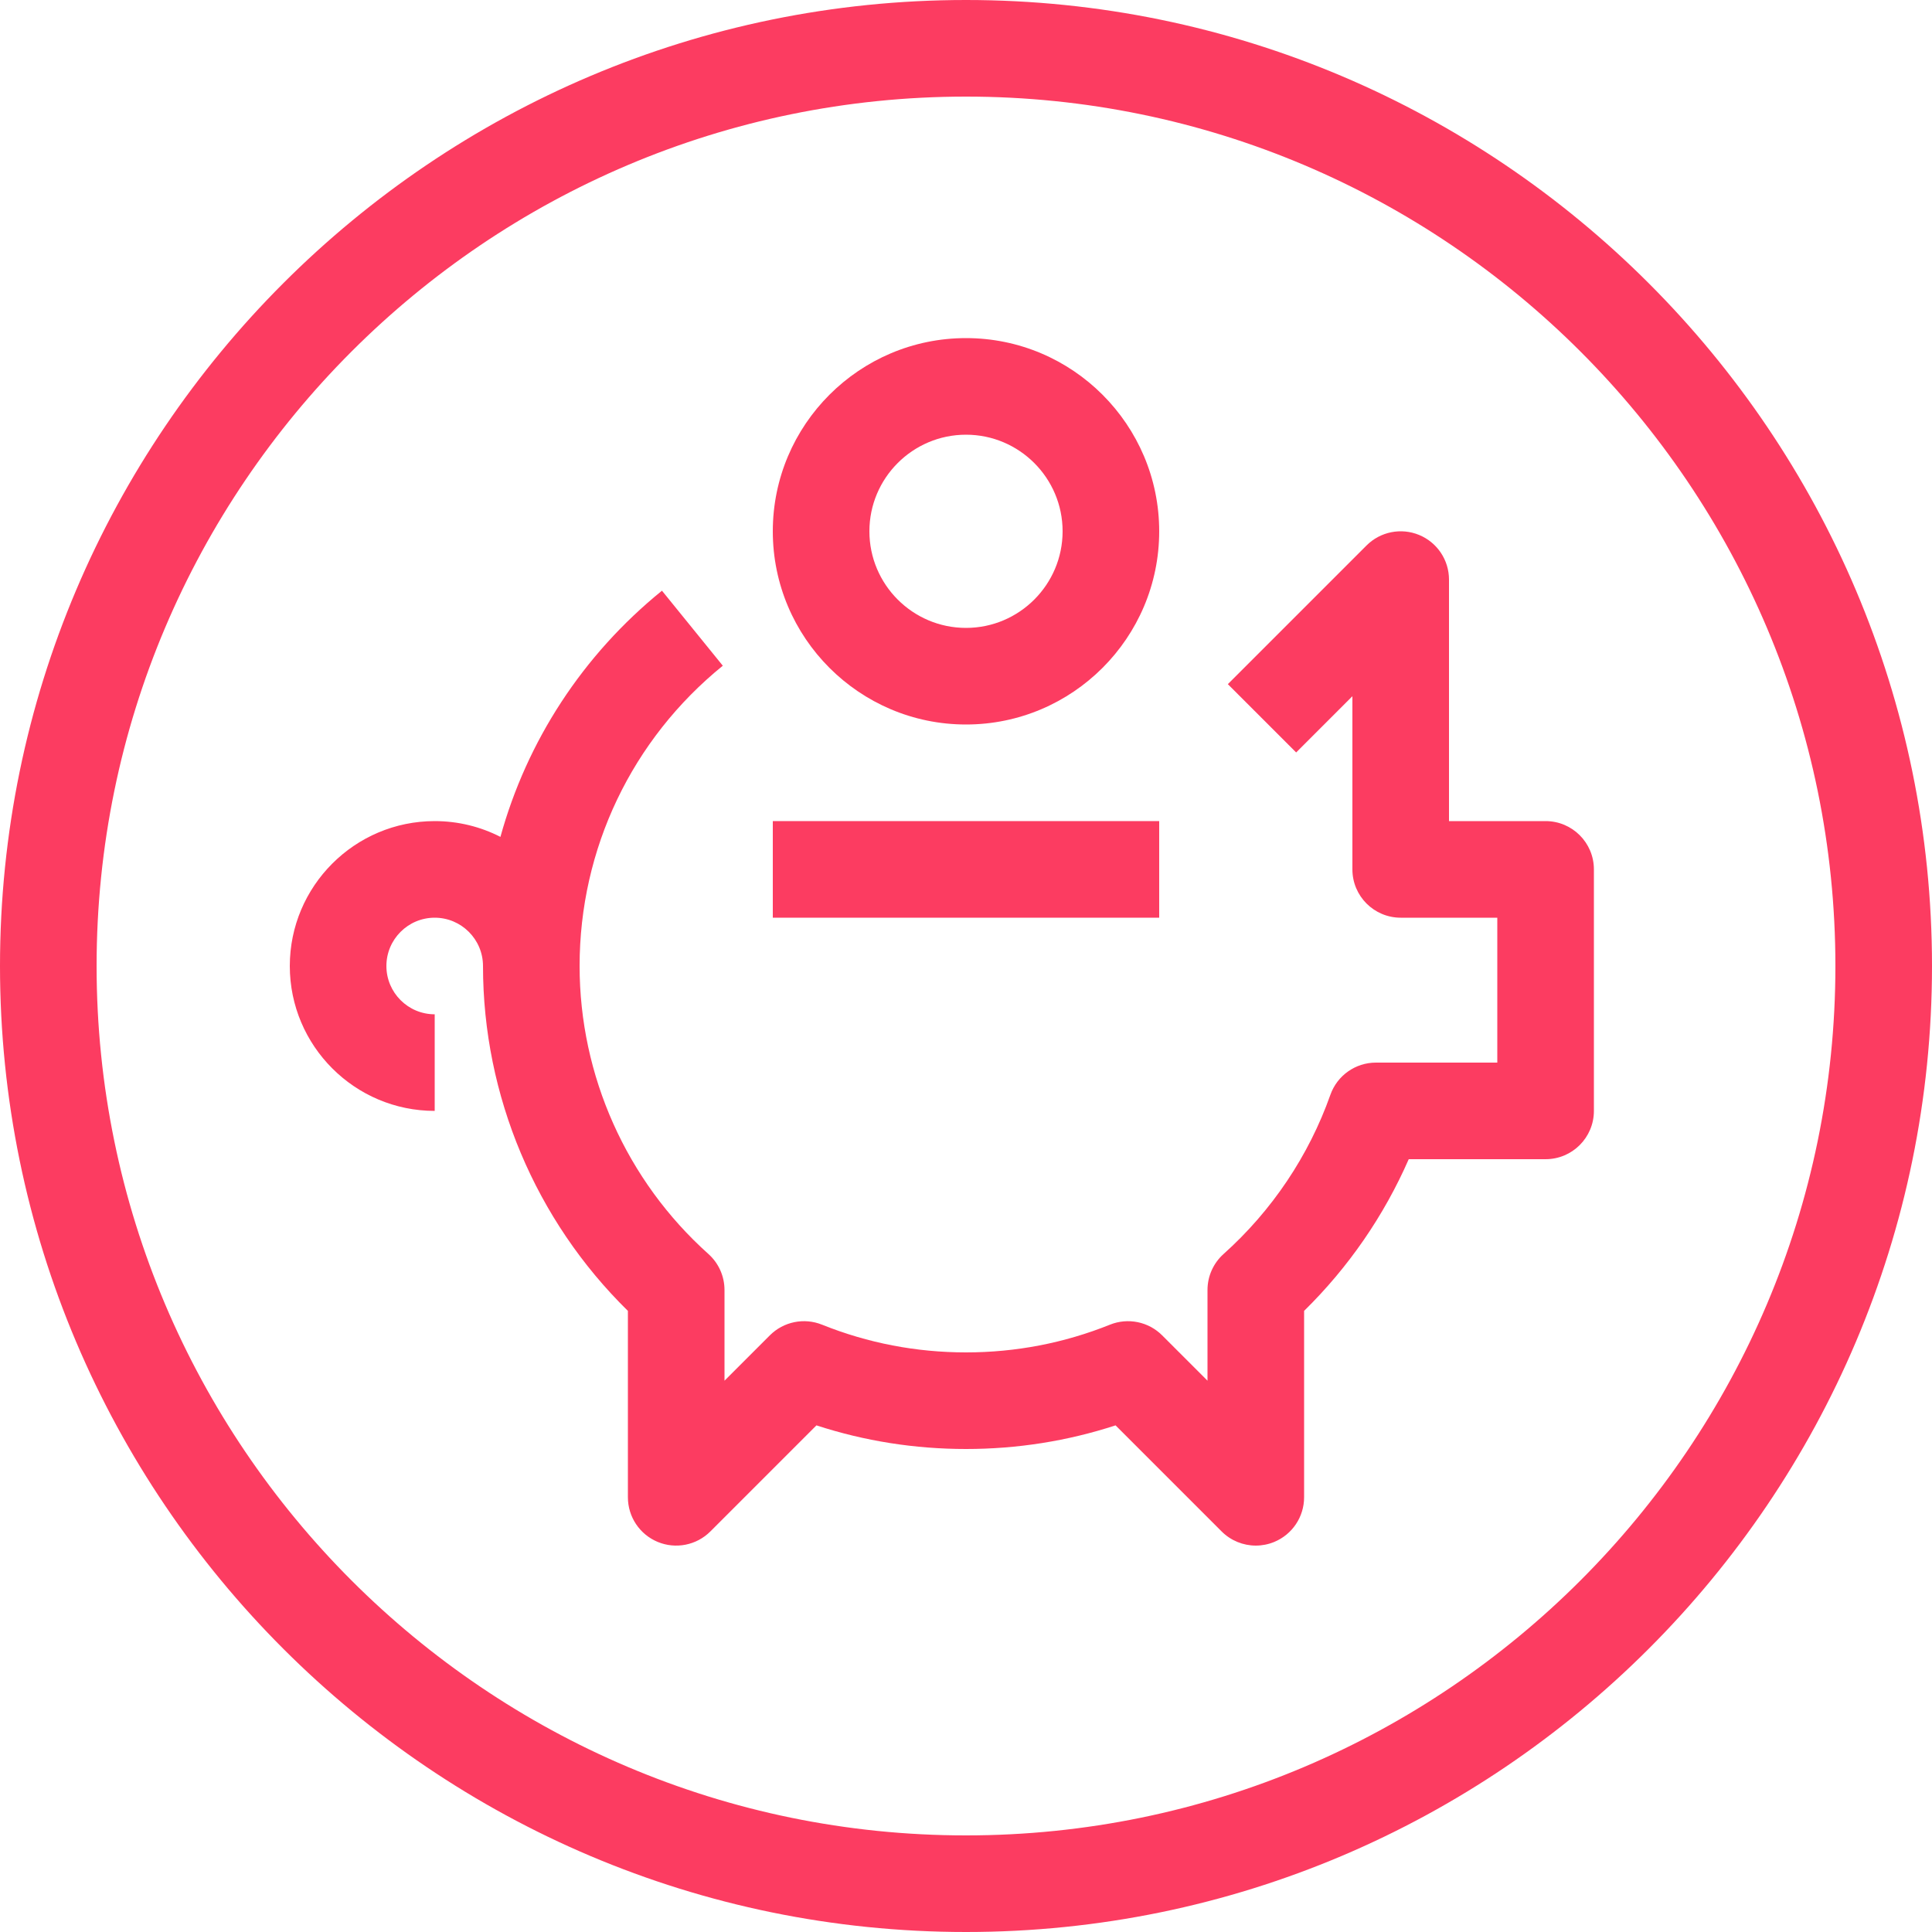
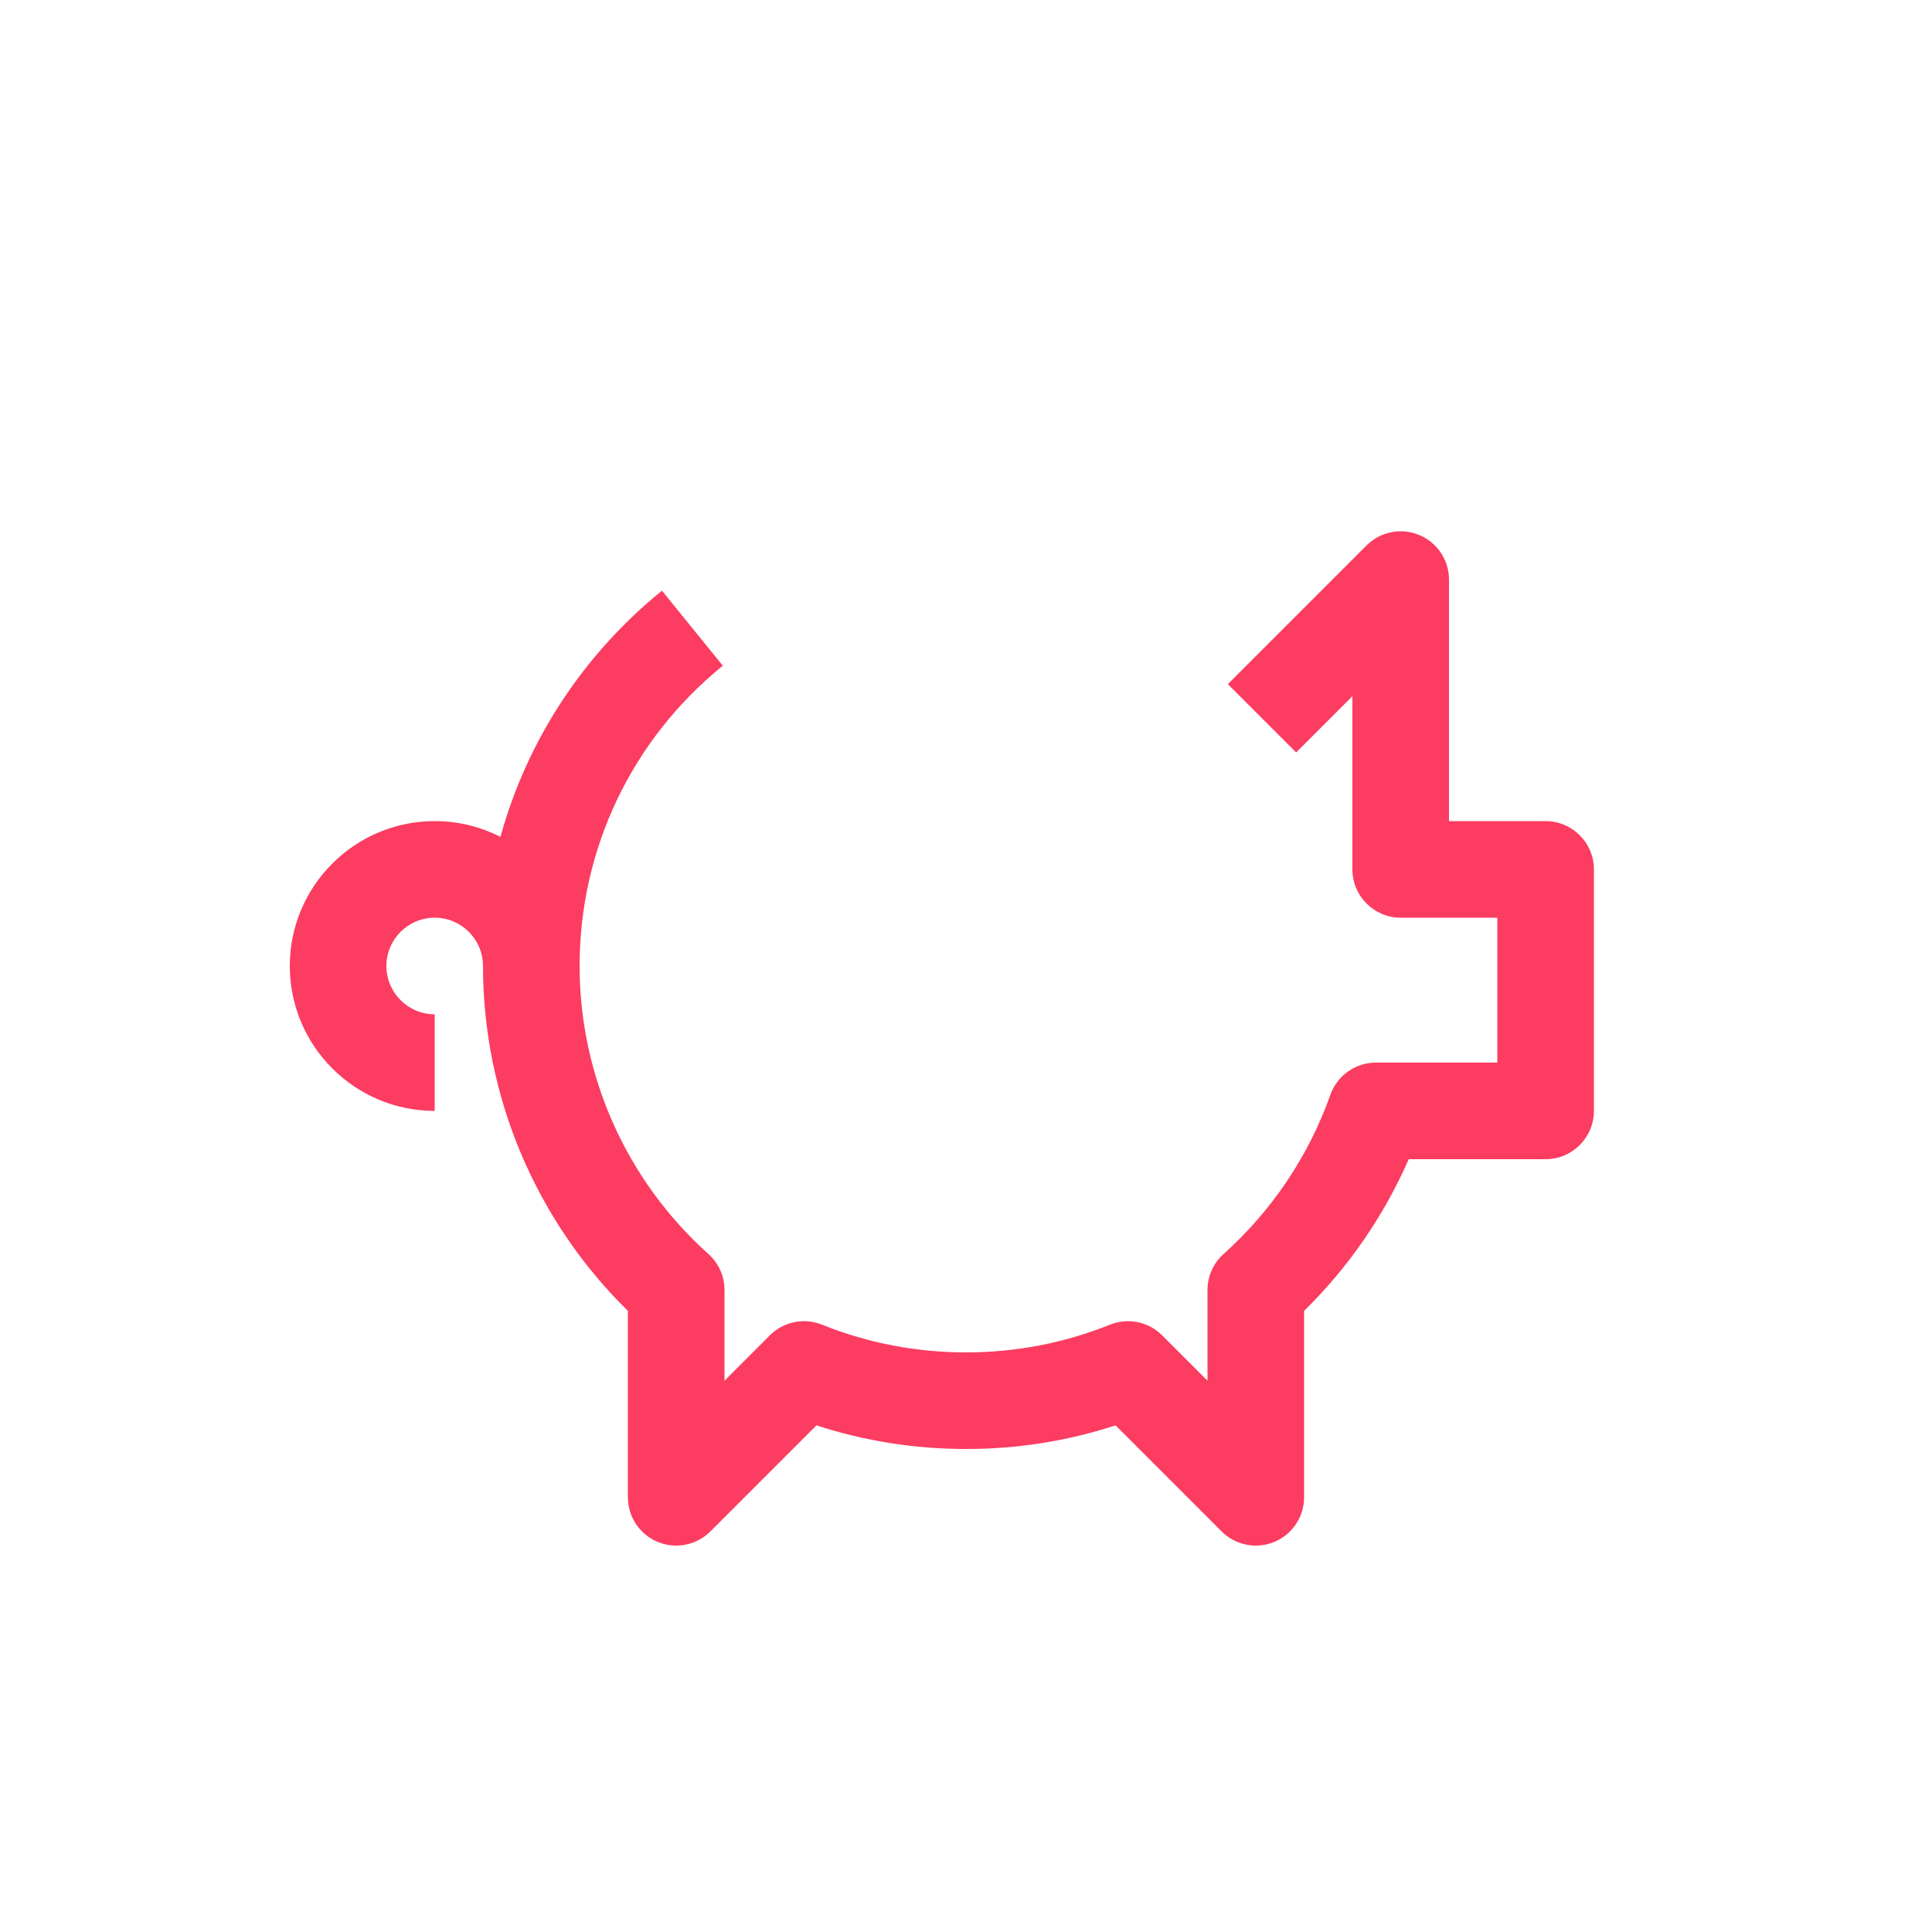
<svg xmlns="http://www.w3.org/2000/svg" version="1.1" id="Flächen" x="0px" y="0px" viewBox="0 0 400 400" enable-background="new 0 0 400 400" xml:space="preserve">
  <g id="saving_00000012461255187613905630000015578999285520989342_">
-     <rect x="160" y="170" fill="#FC3C61" width="80" height="20" />
    <path fill="#FC3C61" d="M320,170h-20v-50c0-4.044-2.437-7.691-6.173-9.239c-3.737-1.549-8.038-0.692-10.898,2.168l-28.716,28.717   l14.143,14.142L280,144.143V180c0,5.523,4.477,10,10,10h20v30h-25.13c-4.238,0-8.015,2.671-9.428,6.666   c-4.457,12.603-12.103,24-22.111,32.958c-2.119,1.897-3.331,4.607-3.331,7.451v18.782l-9.391-9.391   c-2.833-2.833-7.083-3.7-10.8-2.208C220.329,278.068,210.3,280,200,280s-20.329-1.932-29.81-5.741   c-3.718-1.494-7.967-0.625-10.8,2.208L150,285.858v-18.782c0-2.844-1.211-5.554-3.331-7.451C129.721,244.453,120,222.721,120,200   c0-24.228,10.807-46.888,29.65-62.17l-12.598-15.533c-16.427,13.322-27.967,31.135-33.444,50.971C99.522,171.179,94.896,170,90,170   c-16.542,0-30,13.458-30,30s13.458,30,30,30v-20c-5.514,0-10-4.486-10-10s4.486-10,10-10s10,4.486,10,10   c0,26.878,10.88,52.648,30,71.405V310c0,4.044,2.437,7.691,6.173,9.239c3.736,1.549,8.038,0.692,10.898-2.167l21.963-21.964   C179.003,298.357,189.39,300,200,300s20.997-1.643,30.965-4.893l21.963,21.964c1.914,1.913,4.471,2.929,7.073,2.929   c1.288,0,2.588-0.25,3.825-0.762c3.737-1.548,6.173-5.194,6.173-9.239v-38.595c9.162-8.989,16.538-19.688,21.664-31.405H320   c5.523,0,10-4.477,10-10v-50C330,174.477,325.523,170,320,170z" />
-     <path fill="#FC3C61" d="M200,150c22.056,0,40-17.944,40-40s-17.944-40-40-40s-40,17.944-40,40S177.944,150,200,150z M200,90   c11.028,0,20,8.972,20,20s-8.972,20-20,20s-20-8.972-20-20S188.972,90,200,90z" />
-     <path fill="#FC3C61" d="M200,400C89.72,400,0,310.28,0,200S89.72,0,200,0s200,89.72,200,200S310.28,400,200,400z M200,20   c-99.252,0-180,80.748-180,180s80.748,180,180,180s180-80.748,180-180S299.252,20,200,20z" />
  </g>
</svg>